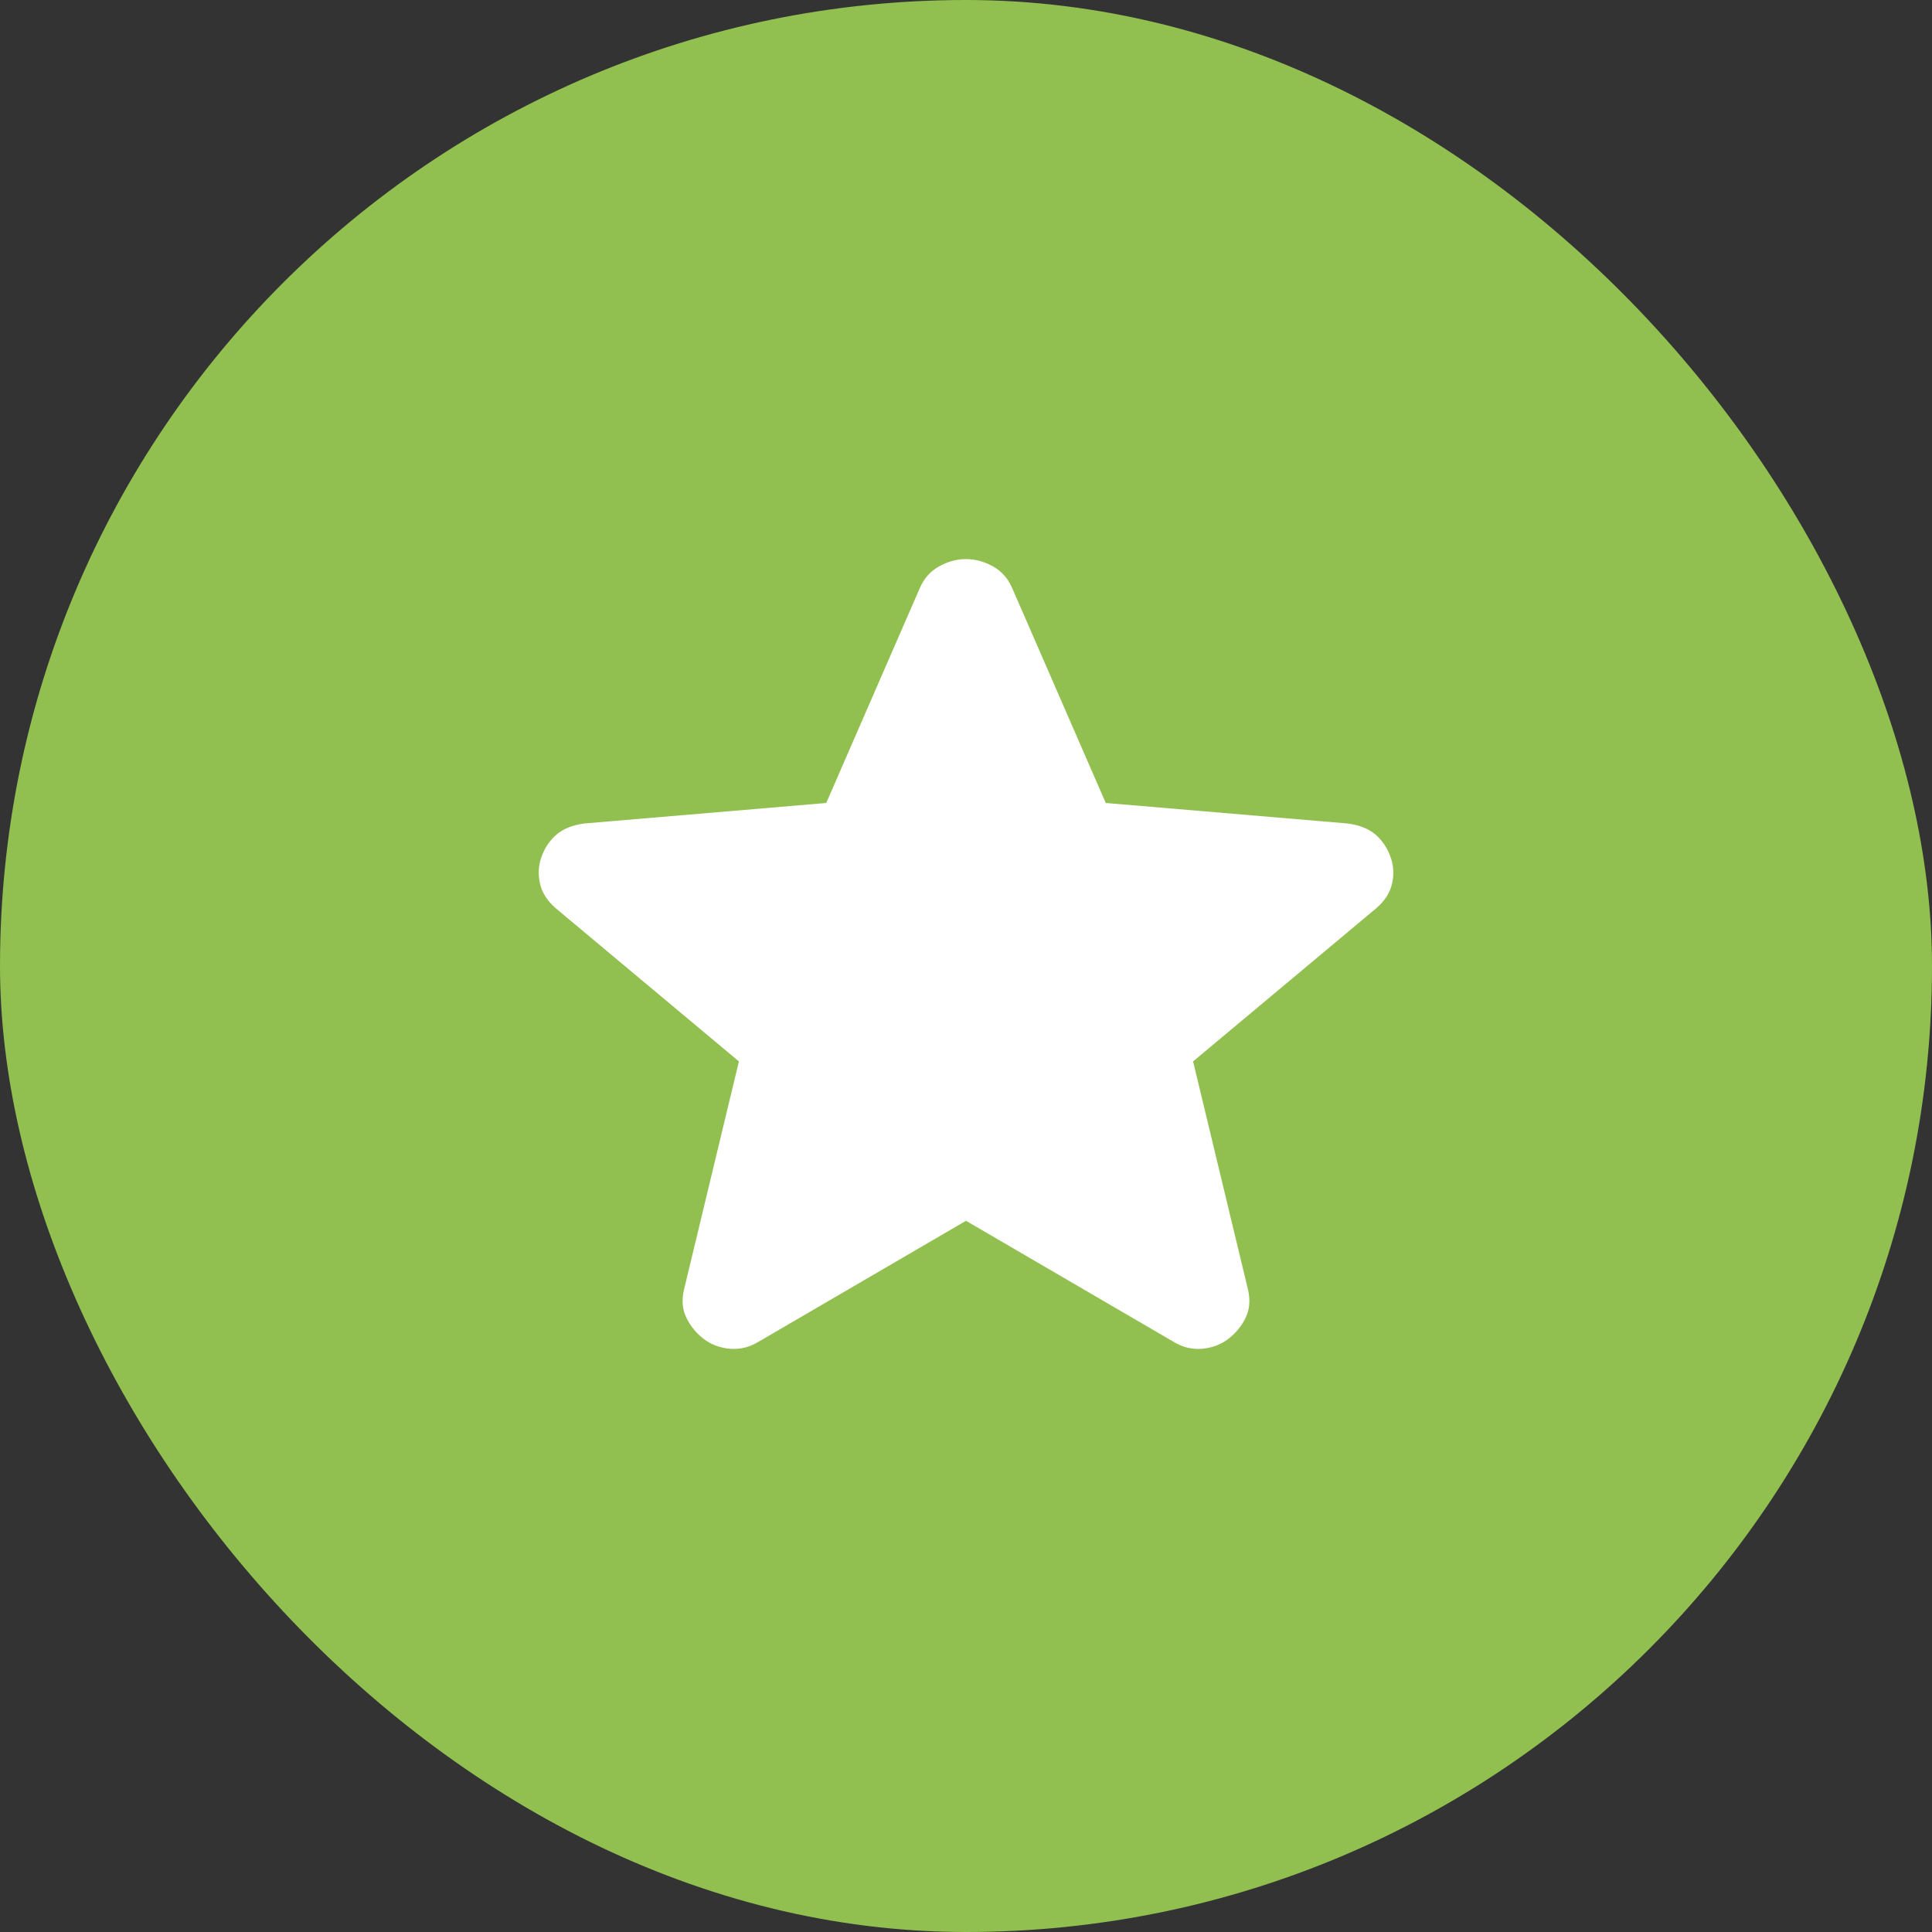
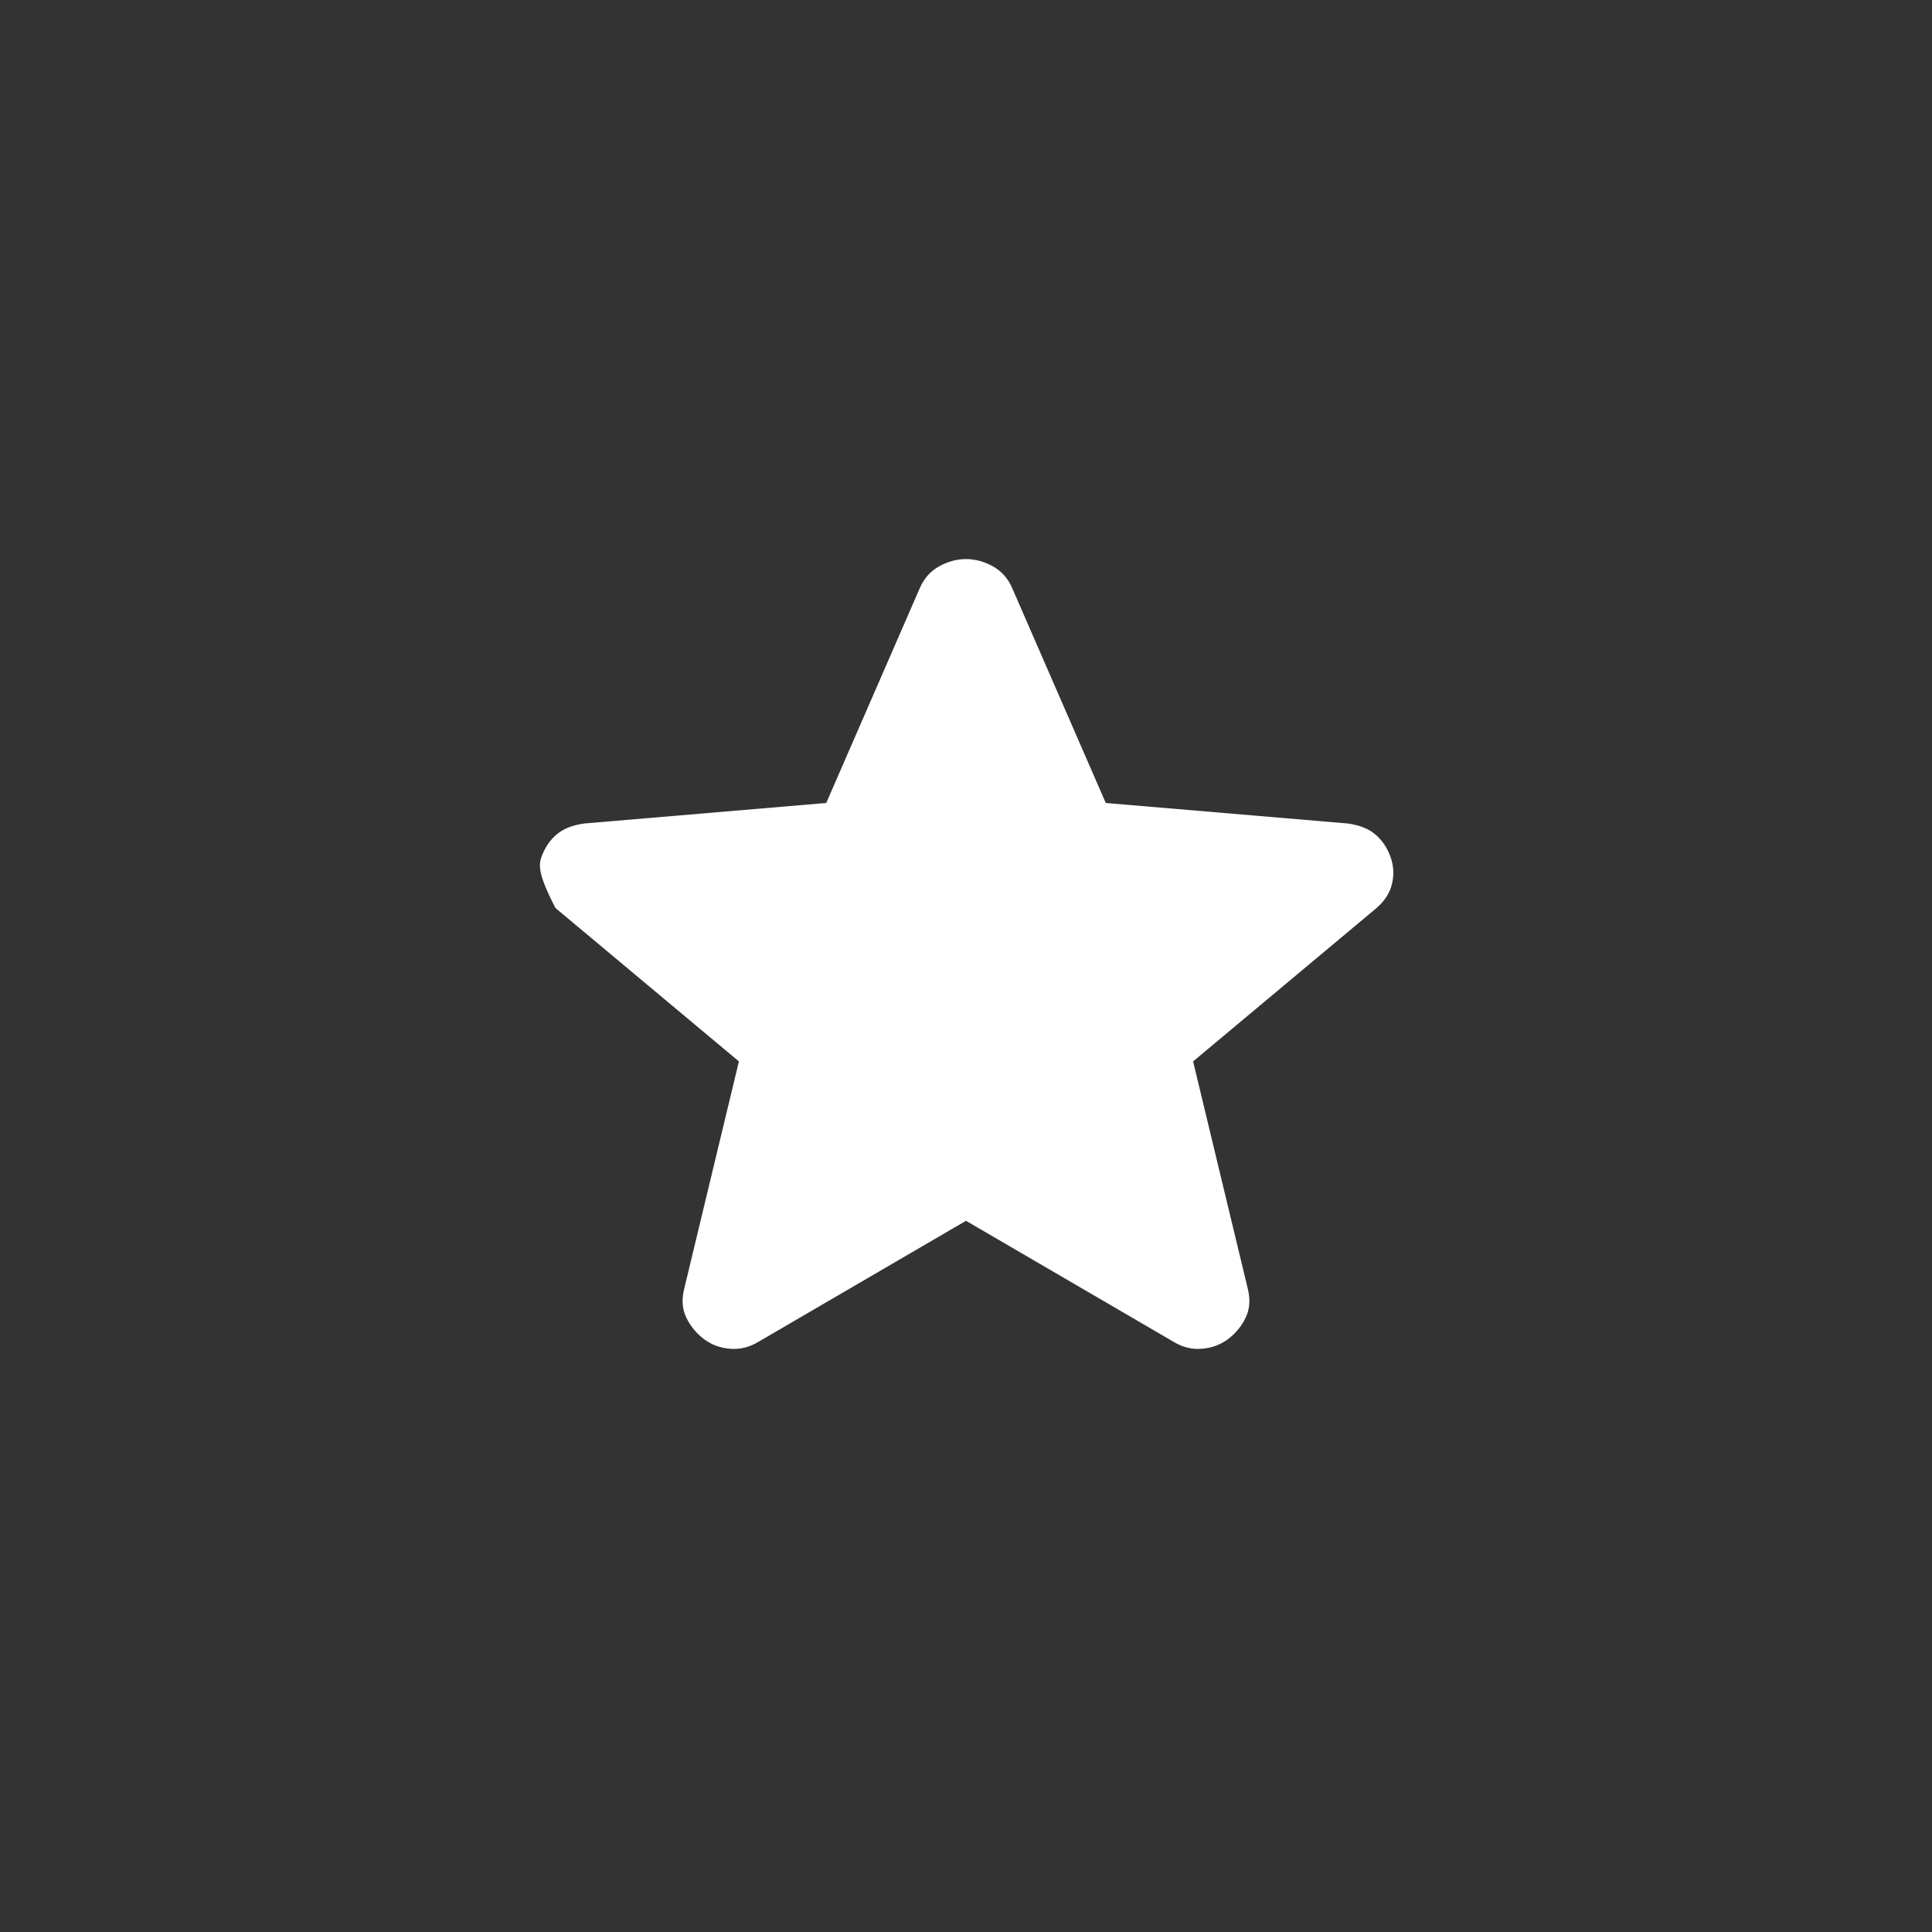
<svg xmlns="http://www.w3.org/2000/svg" width="50" height="50" viewBox="0 0 50 50" fill="none">
  <rect x="0" y="0" width="50" height="50" fill="#333333" stroke="none" />
-   <rect width="50" height="50" rx="25" fill="#91C050" />
-   <path d="M25 31.594L19.64 34.719C19.403 34.865 19.155 34.927 18.897 34.906C18.639 34.885 18.412 34.802 18.219 34.656C18.025 34.51 17.874 34.328 17.767 34.11C17.659 33.892 17.637 33.647 17.702 33.375L19.123 27.469L14.376 23.5C14.161 23.312 14.026 23.099 13.973 22.859C13.92 22.619 13.935 22.385 14.021 22.156C14.106 21.928 14.235 21.74 14.408 21.594C14.581 21.447 14.818 21.353 15.119 21.312L21.383 20.781L23.805 15.219C23.913 14.969 24.08 14.781 24.306 14.656C24.533 14.531 24.764 14.469 25 14.469C25.236 14.469 25.467 14.531 25.694 14.656C25.92 14.781 26.087 14.969 26.195 15.219L28.617 20.781L34.881 21.312C35.183 21.354 35.419 21.448 35.592 21.594C35.764 21.74 35.893 21.927 35.979 22.156C36.065 22.385 36.082 22.62 36.028 22.86C35.975 23.1 35.84 23.313 35.624 23.5L30.877 27.469L32.298 33.375C32.362 33.646 32.341 33.891 32.233 34.11C32.126 34.329 31.975 34.511 31.781 34.656C31.587 34.801 31.361 34.885 31.103 34.906C30.845 34.928 30.597 34.865 30.36 34.719L25 31.594Z" fill="white" />
+   <path d="M25 31.594L19.64 34.719C19.403 34.865 19.155 34.927 18.897 34.906C18.639 34.885 18.412 34.802 18.219 34.656C18.025 34.51 17.874 34.328 17.767 34.11C17.659 33.892 17.637 33.647 17.702 33.375L19.123 27.469L14.376 23.5C13.92 22.619 13.935 22.385 14.021 22.156C14.106 21.928 14.235 21.74 14.408 21.594C14.581 21.447 14.818 21.353 15.119 21.312L21.383 20.781L23.805 15.219C23.913 14.969 24.08 14.781 24.306 14.656C24.533 14.531 24.764 14.469 25 14.469C25.236 14.469 25.467 14.531 25.694 14.656C25.92 14.781 26.087 14.969 26.195 15.219L28.617 20.781L34.881 21.312C35.183 21.354 35.419 21.448 35.592 21.594C35.764 21.74 35.893 21.927 35.979 22.156C36.065 22.385 36.082 22.62 36.028 22.86C35.975 23.1 35.84 23.313 35.624 23.5L30.877 27.469L32.298 33.375C32.362 33.646 32.341 33.891 32.233 34.11C32.126 34.329 31.975 34.511 31.781 34.656C31.587 34.801 31.361 34.885 31.103 34.906C30.845 34.928 30.597 34.865 30.36 34.719L25 31.594Z" fill="white" />
</svg>